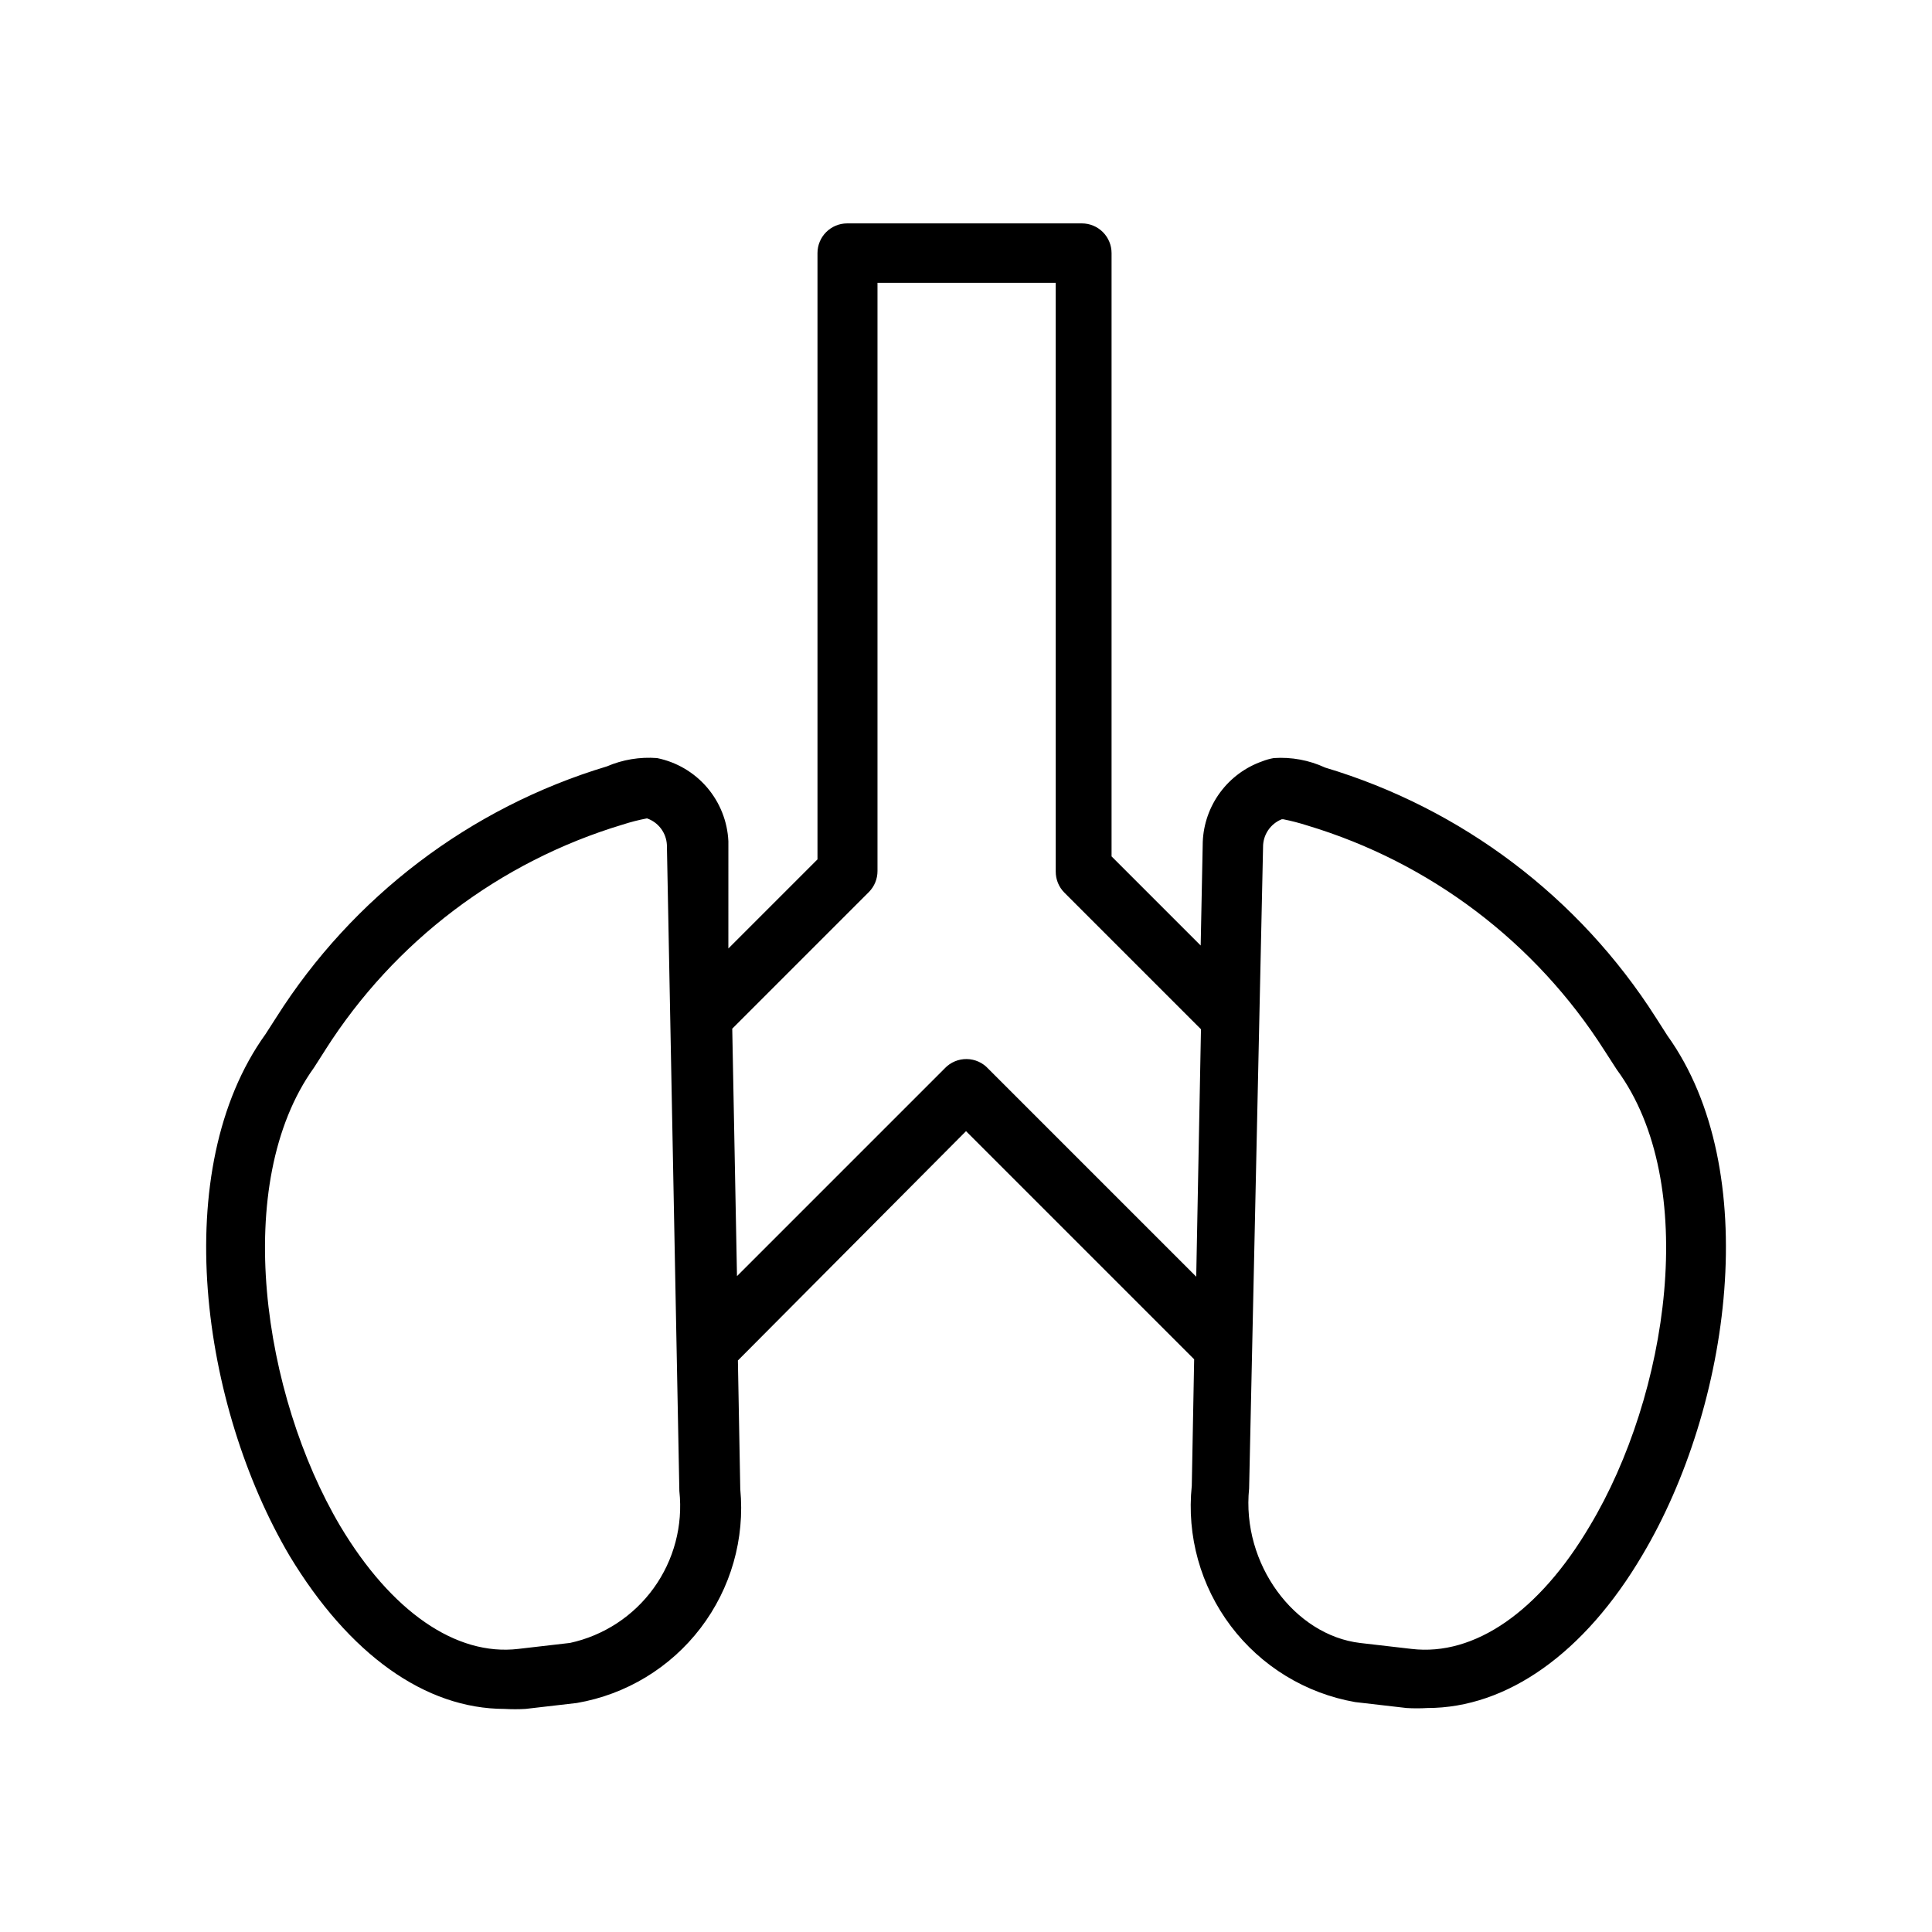
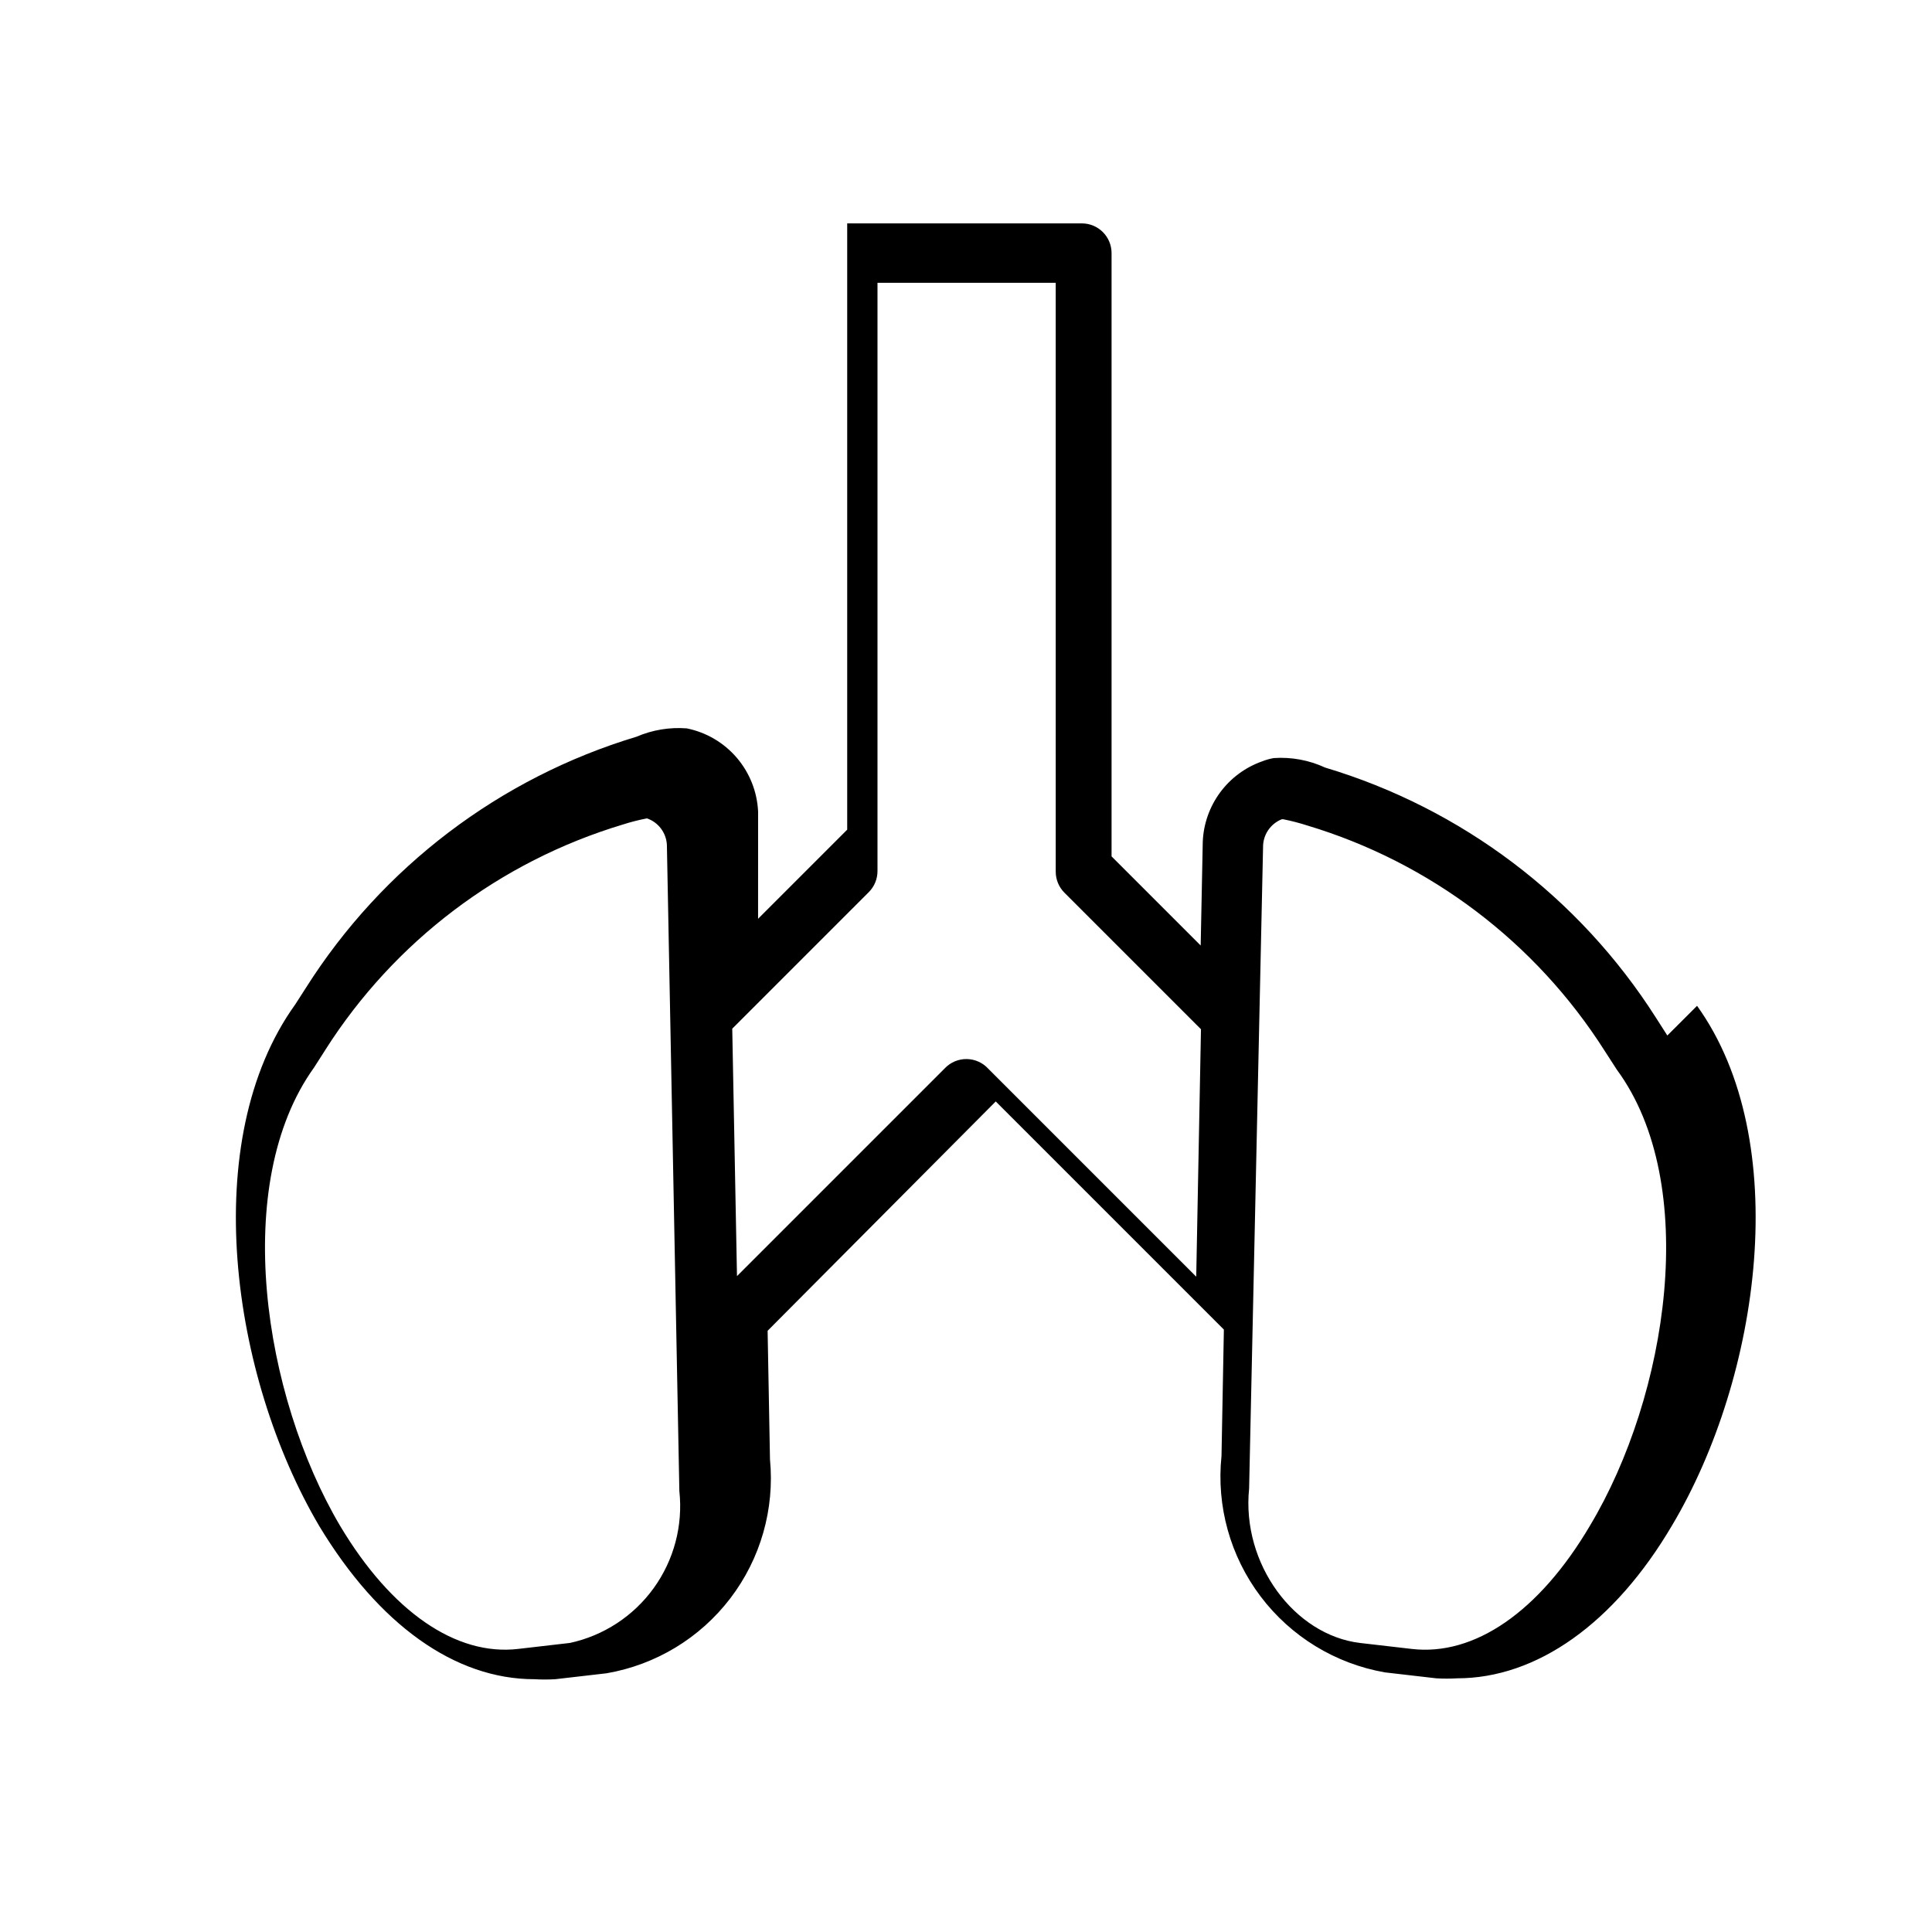
<svg xmlns="http://www.w3.org/2000/svg" fill="#000000" width="800px" height="800px" version="1.1" viewBox="144 144 512 512">
-   <path d="m585.86 418.42-3.07-4.801c-20.312-31.867-51.41-55.367-87.613-66.203-4.254-1.973-8.941-2.84-13.621-2.519-1.047 0.184-2.078 0.473-3.066 0.867-4.461 1.57-8.344 4.445-11.148 8.246-2.809 3.805-4.41 8.363-4.598 13.086l-0.551 27.473-23.617-23.617v-159.88c0-2.09-0.828-4.09-2.305-5.566-1.477-1.477-3.477-2.305-5.566-2.305h-62.188c-4.348 0-7.875 3.523-7.875 7.871v160.67l-23.617 23.617 0.004-28.418c-0.246-5.254-2.238-10.273-5.66-14.27-3.422-3.992-8.082-6.727-13.234-7.773-4.547-0.352-9.113 0.402-13.305 2.203-36.25 10.918-67.355 34.531-87.613 66.52l-2.832 4.41c-25.898 35.977-17.082 98.559 6.375 138.31 15.742 26.055 35.895 40.539 56.992 40.539 1.836 0.109 3.676 0.109 5.512 0l13.617-1.574c13.035-2.246 24.742-9.332 32.77-19.844 8.031-10.512 11.789-23.668 10.527-36.836l-0.629-34.086 60.457-60.773 60.457 60.457-0.629 33.535h-0.004c-1.375 13.258 2.328 26.547 10.363 37.18 8.035 10.637 19.805 17.828 32.934 20.129l13.617 1.574h0.004c1.832 0.109 3.672 0.109 5.508 0 21.098 0 41.645-14.484 56.992-40.539 23.461-39.441 32.199-102.02 6.613-137.68zm-290.87 160.98-13.617 1.574c-16.531 1.969-33.691-9.918-47.23-32.59-20.469-34.637-28.969-90.766-6.926-121.46l3.07-4.801-0.004-0.004c18.246-28.656 46.184-49.805 78.719-59.59 2.117-0.684 4.273-1.238 6.457-1.652 3.016 1.047 5.102 3.816 5.273 7.004l3.305 171.3h0.004c0.98 9.109-1.441 18.262-6.805 25.688-5.363 7.43-13.289 12.609-22.246 14.539zm99.426-152.32-55.105 55.105-1.258-65.574 36.211-36.211c1.473-1.488 2.293-3.496 2.281-5.59v-155.87h47.23l0.004 156.02c-0.012 2.094 0.809 4.106 2.281 5.59l36.211 36.211-1.258 65.574-55.105-55.105c-1.465-1.609-3.535-2.539-5.711-2.57-2.18-0.027-4.273 0.844-5.781 2.414zm170.9 121.31c-13.383 22.672-30.543 34.559-47.23 32.59l-13.617-1.574c-17.398-2.047-31.488-20.941-29.441-40.934l3.695-169.96c-0.035-3.258 1.934-6.195 4.961-7.402h0.395-0.004c2.156 0.43 4.285 0.984 6.379 1.656 32.535 9.781 60.473 30.93 78.719 59.59l3.305 5.117c22.199 30.148 13.621 86.277-7.16 120.91z" />
+   <path d="m585.86 418.42-3.07-4.801c-20.312-31.867-51.41-55.367-87.613-66.203-4.254-1.973-8.941-2.84-13.621-2.519-1.047 0.184-2.078 0.473-3.066 0.867-4.461 1.57-8.344 4.445-11.148 8.246-2.809 3.805-4.41 8.363-4.598 13.086l-0.551 27.473-23.617-23.617v-159.88c0-2.09-0.828-4.09-2.305-5.566-1.477-1.477-3.477-2.305-5.566-2.305h-62.188v160.67l-23.617 23.617 0.004-28.418c-0.246-5.254-2.238-10.273-5.66-14.27-3.422-3.992-8.082-6.727-13.234-7.773-4.547-0.352-9.113 0.402-13.305 2.203-36.25 10.918-67.355 34.531-87.613 66.52l-2.832 4.41c-25.898 35.977-17.082 98.559 6.375 138.31 15.742 26.055 35.895 40.539 56.992 40.539 1.836 0.109 3.676 0.109 5.512 0l13.617-1.574c13.035-2.246 24.742-9.332 32.77-19.844 8.031-10.512 11.789-23.668 10.527-36.836l-0.629-34.086 60.457-60.773 60.457 60.457-0.629 33.535h-0.004c-1.375 13.258 2.328 26.547 10.363 37.18 8.035 10.637 19.805 17.828 32.934 20.129l13.617 1.574h0.004c1.832 0.109 3.672 0.109 5.508 0 21.098 0 41.645-14.484 56.992-40.539 23.461-39.441 32.199-102.02 6.613-137.68zm-290.87 160.98-13.617 1.574c-16.531 1.969-33.691-9.918-47.23-32.59-20.469-34.637-28.969-90.766-6.926-121.46l3.07-4.801-0.004-0.004c18.246-28.656 46.184-49.805 78.719-59.59 2.117-0.684 4.273-1.238 6.457-1.652 3.016 1.047 5.102 3.816 5.273 7.004l3.305 171.3h0.004c0.98 9.109-1.441 18.262-6.805 25.688-5.363 7.43-13.289 12.609-22.246 14.539zm99.426-152.32-55.105 55.105-1.258-65.574 36.211-36.211c1.473-1.488 2.293-3.496 2.281-5.59v-155.87h47.23l0.004 156.02c-0.012 2.094 0.809 4.106 2.281 5.59l36.211 36.211-1.258 65.574-55.105-55.105c-1.465-1.609-3.535-2.539-5.711-2.57-2.18-0.027-4.273 0.844-5.781 2.414zm170.9 121.31c-13.383 22.672-30.543 34.559-47.23 32.59l-13.617-1.574c-17.398-2.047-31.488-20.941-29.441-40.934l3.695-169.96c-0.035-3.258 1.934-6.195 4.961-7.402h0.395-0.004c2.156 0.43 4.285 0.984 6.379 1.656 32.535 9.781 60.473 30.93 78.719 59.59l3.305 5.117c22.199 30.148 13.621 86.277-7.16 120.91z" />
</svg>